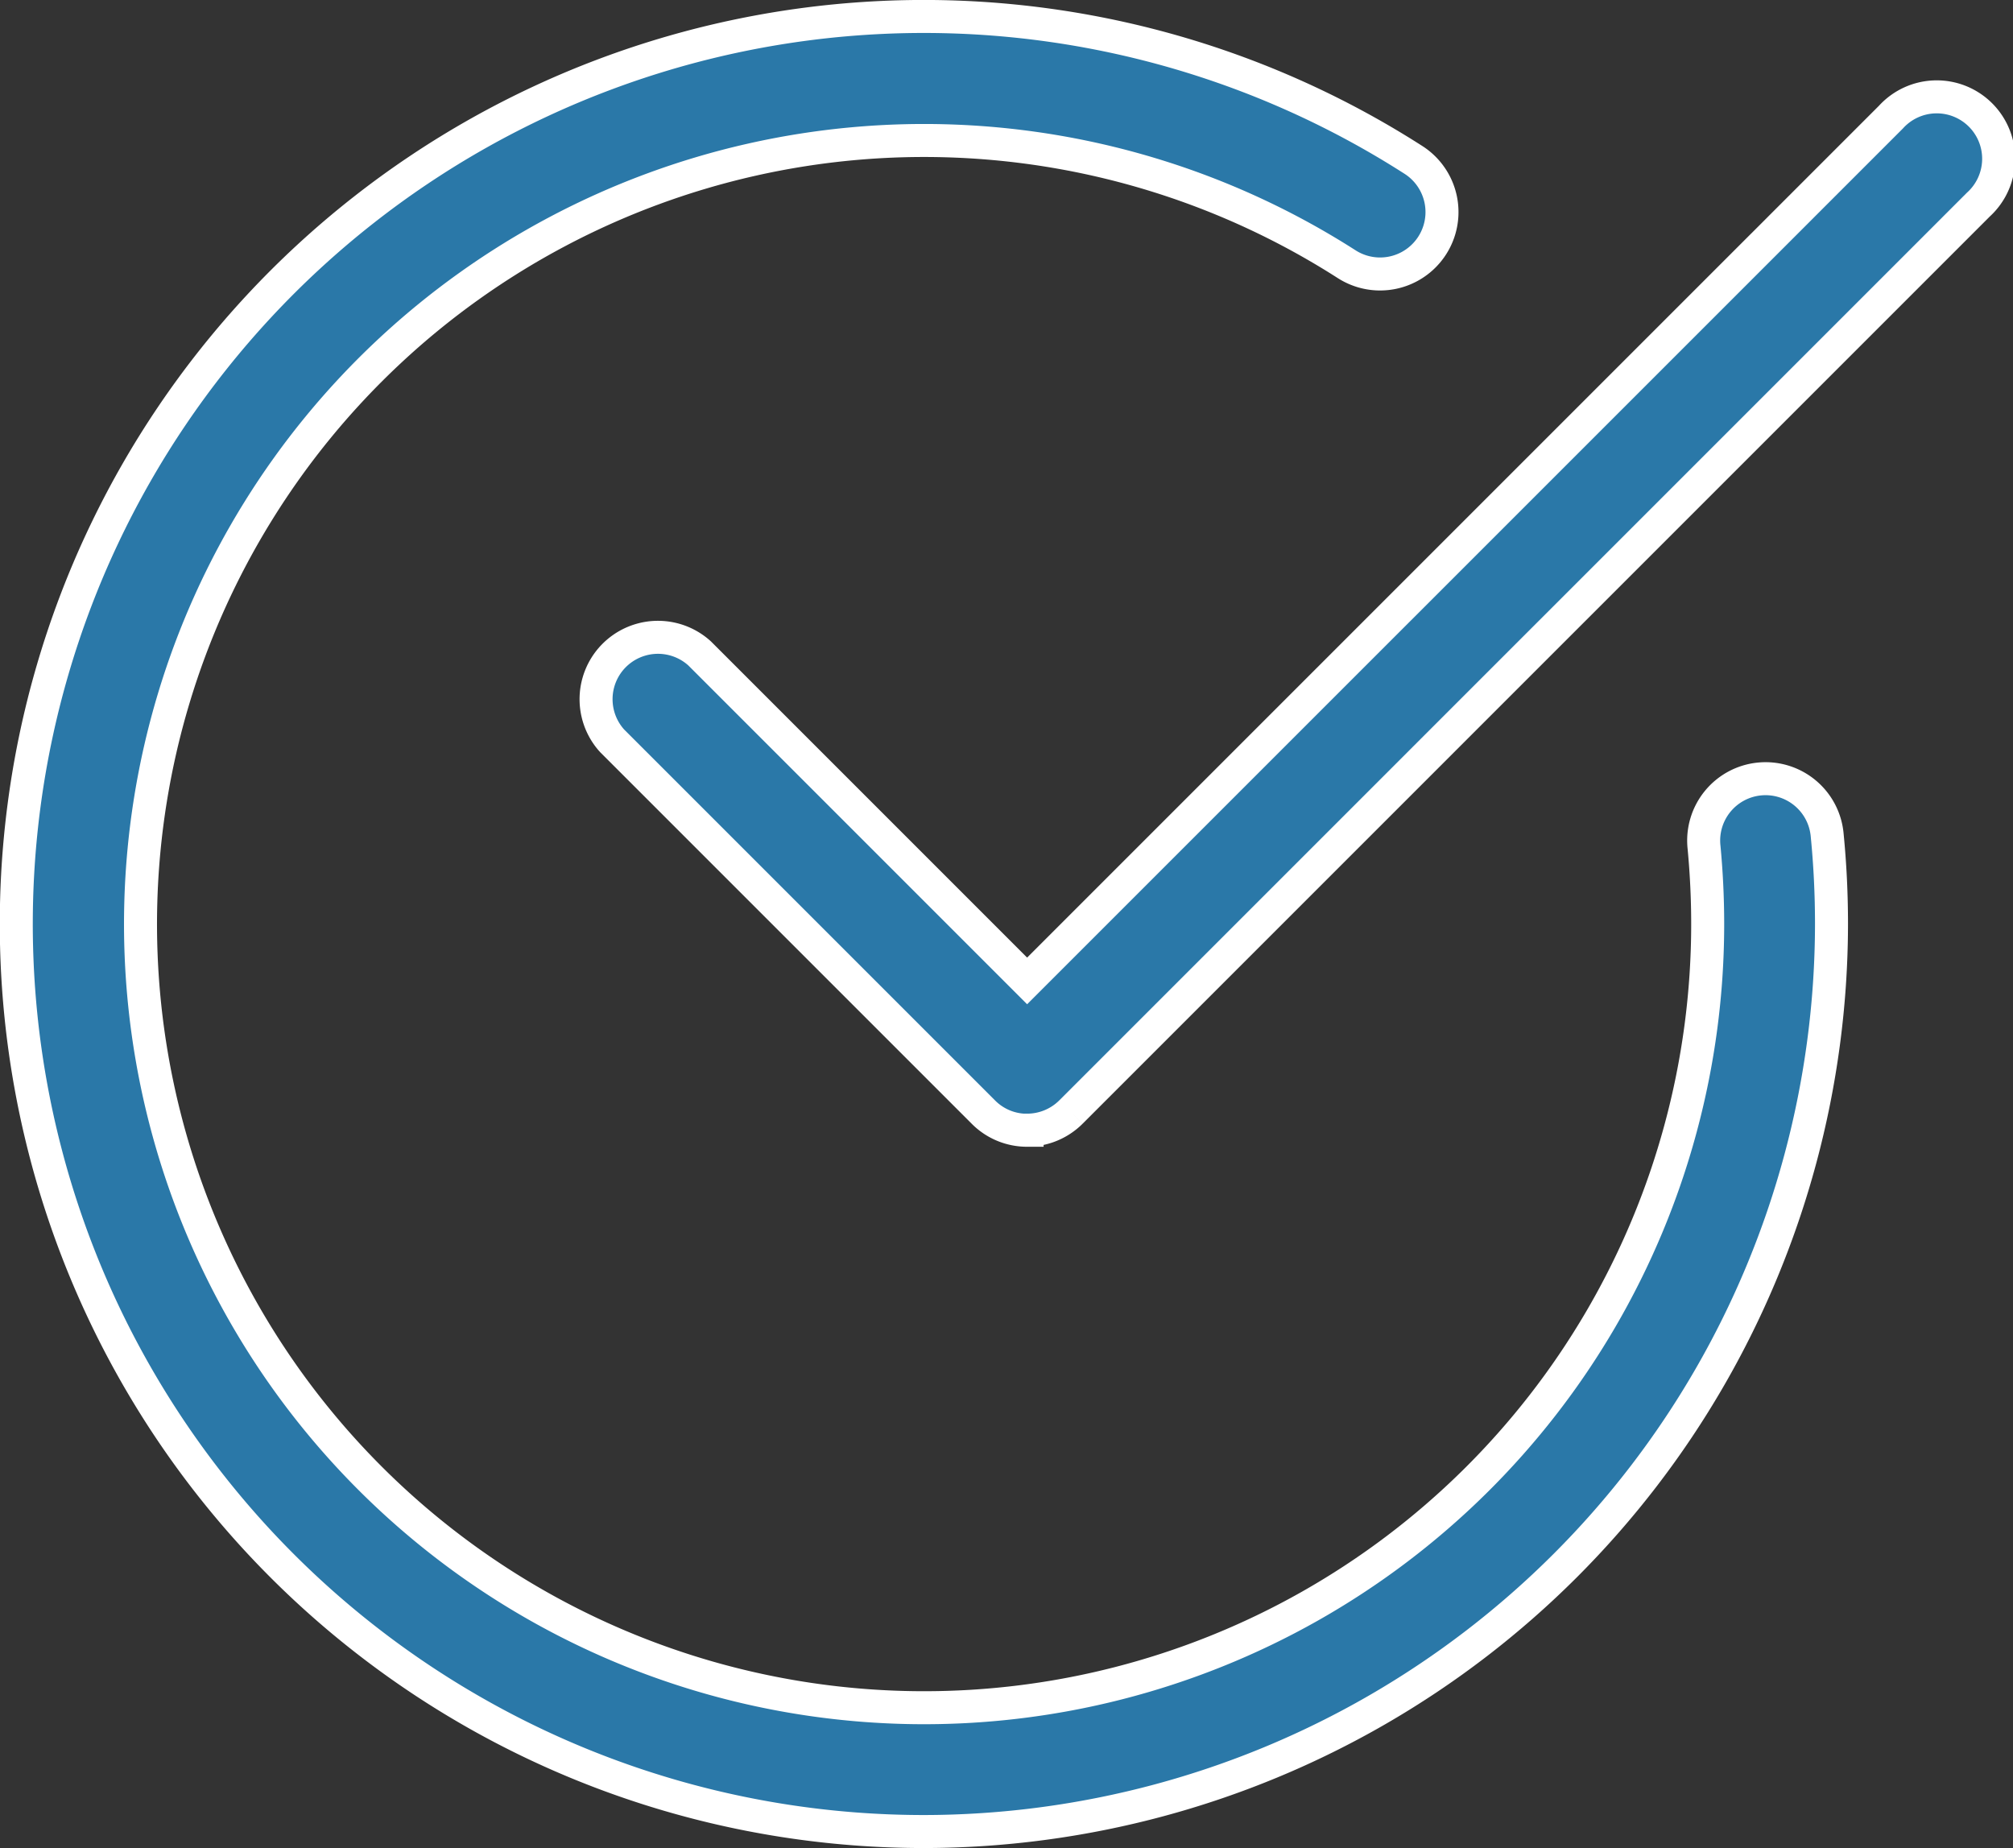
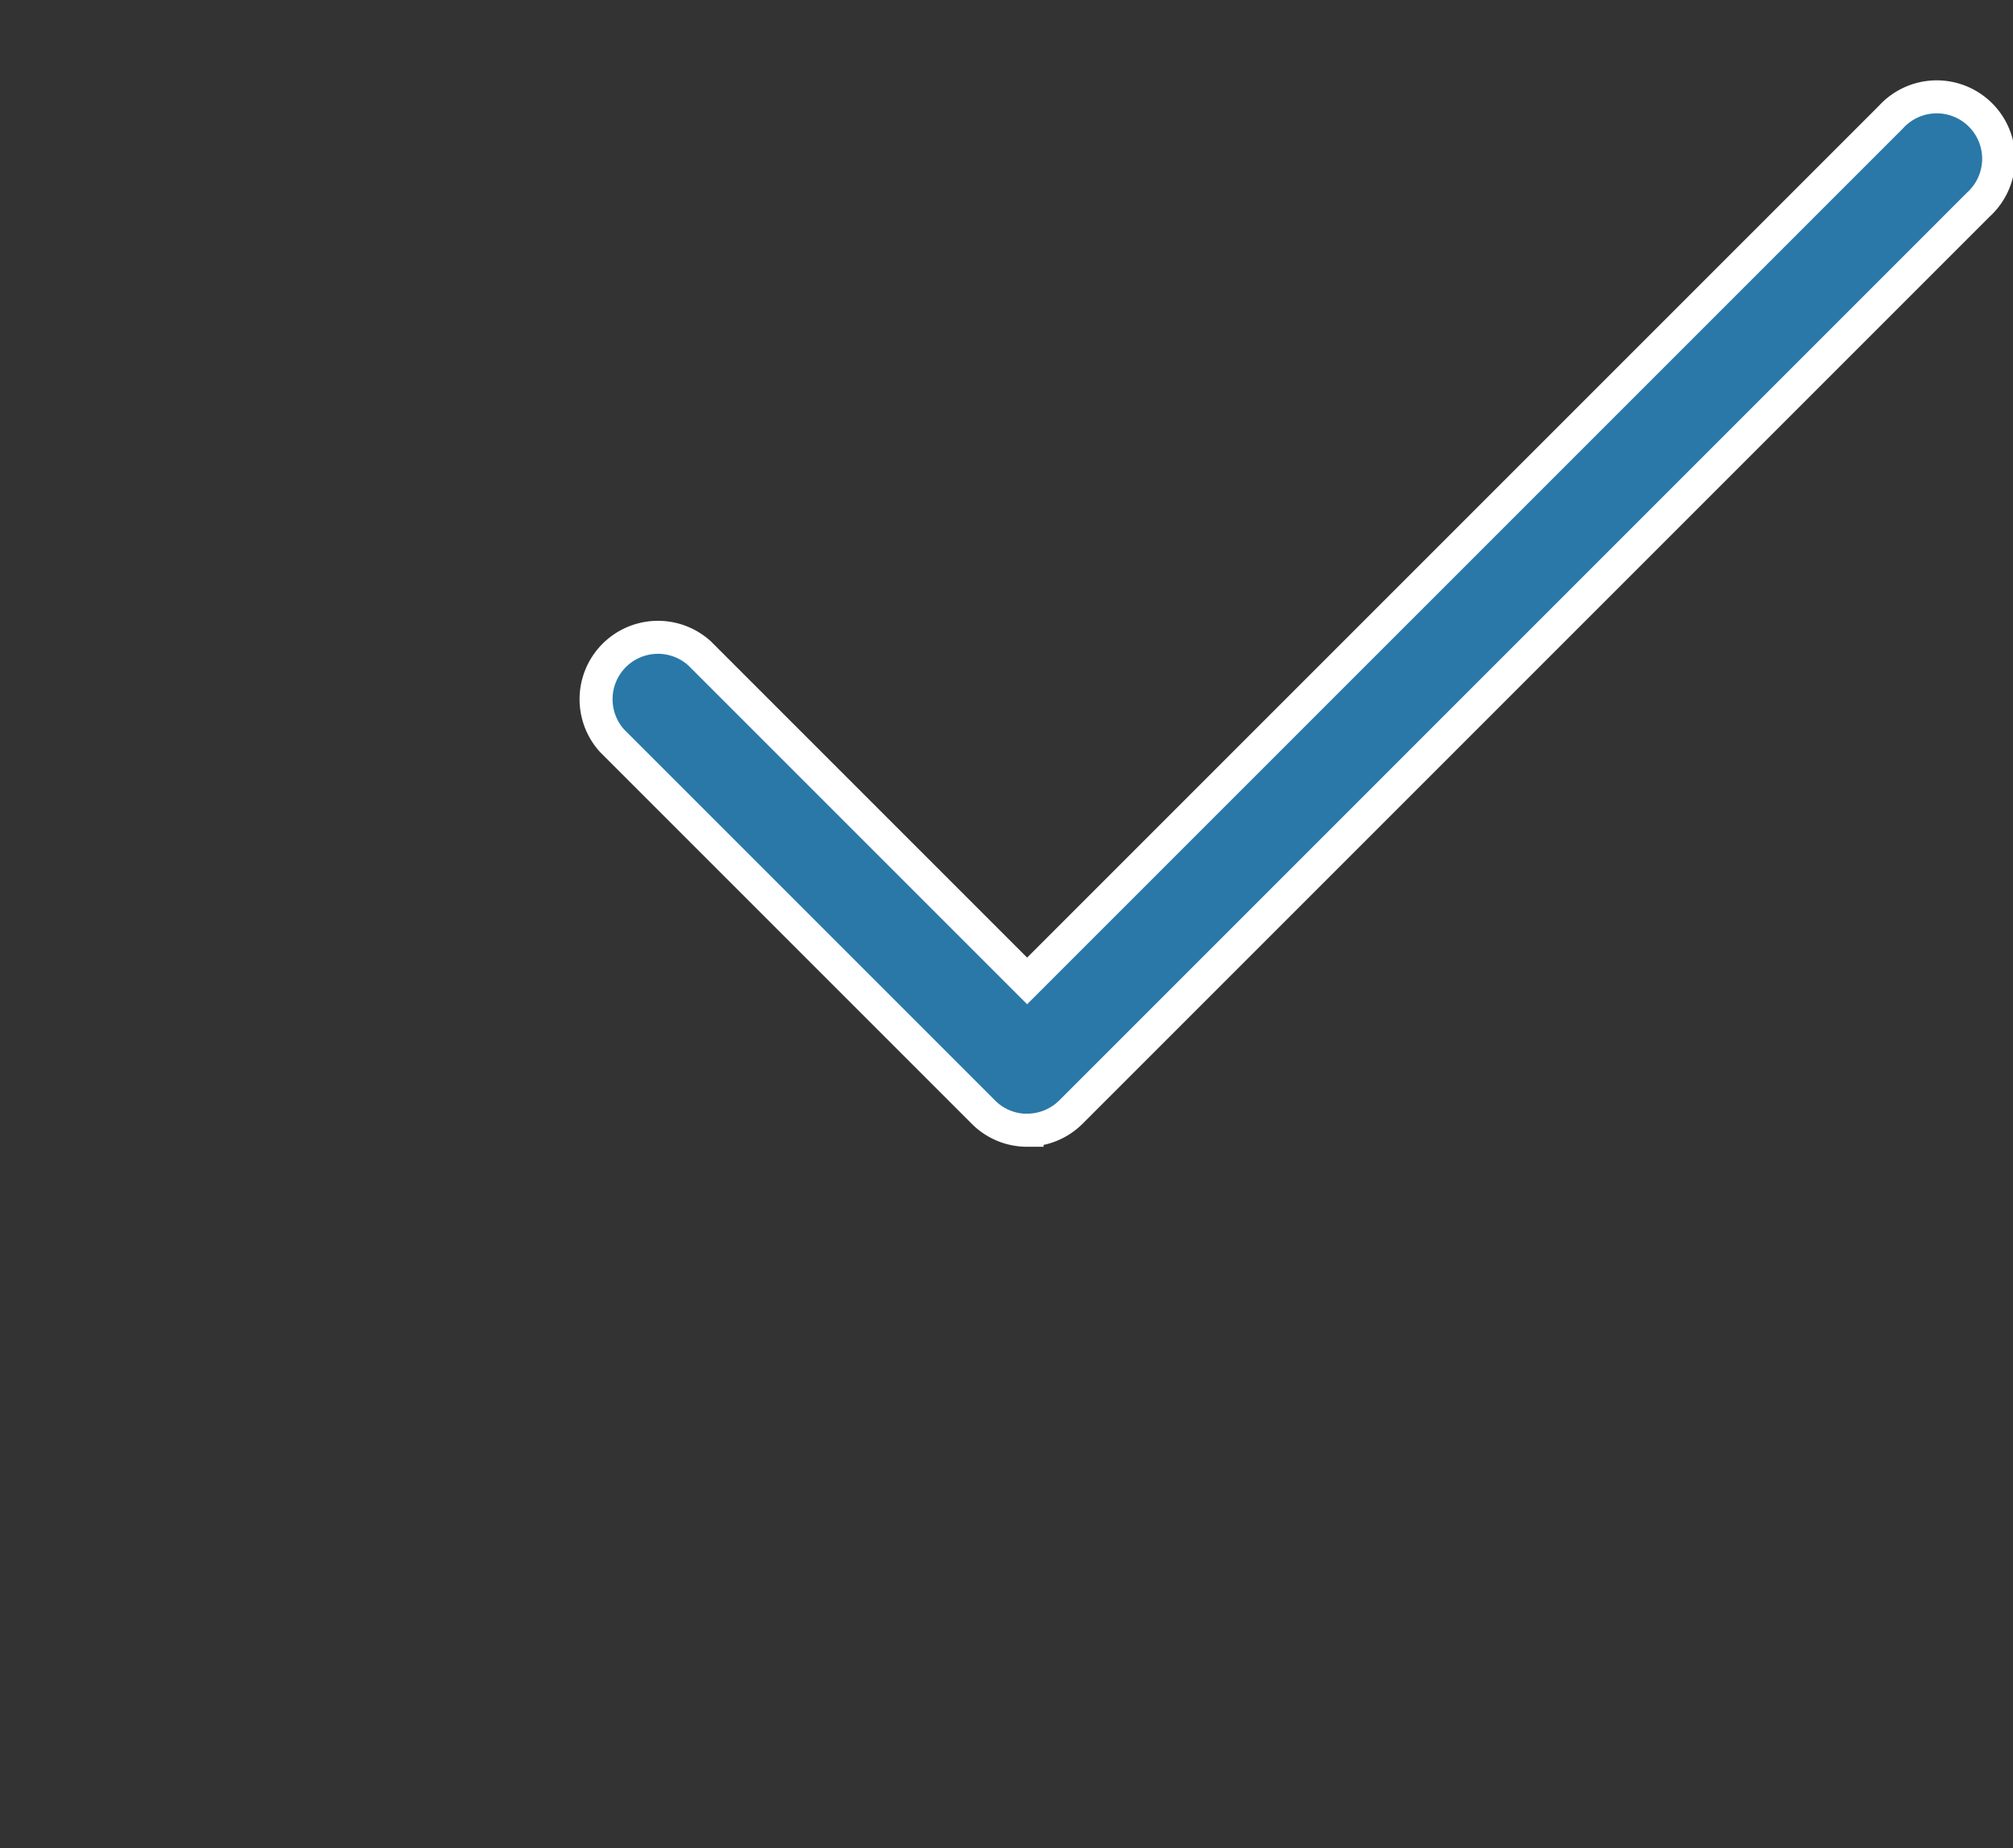
<svg xmlns="http://www.w3.org/2000/svg" width="61" height="55.998" viewBox="0 0 61 55.998">
  <rect x="0" y="0" width="61" height="55.998" fill="#333333" stroke="none" />
  <g transform="translate(0.5 0.499)">
-     <path d="M27.5,55A27.5,27.5,0,1,1,42.334,4.348a1.876,1.876,0,0,1-2.027,3.158A23.745,23.745,0,1,0,51.248,27.5c0-.783-.038-1.558-.11-2.32a1.875,1.875,0,1,1,3.732-.363Q55,26.142,55,27.5A27.531,27.531,0,0,1,27.5,55Zm0,0" fill="#2a78a8" stroke="#fff" stroke-width="1" />
    <path d="M30.624,33.75A1.861,1.861,0,0,1,29.3,33.2L18.05,21.95A1.876,1.876,0,0,1,20.7,19.3l9.925,9.925L56.8,3.051A1.876,1.876,0,1,1,59.451,5.7l-27.5,27.5a1.878,1.878,0,0,1-1.327.547Zm0,0" fill="#2a78a8" stroke="#fff" stroke-width="1" />
  </g>
</svg>